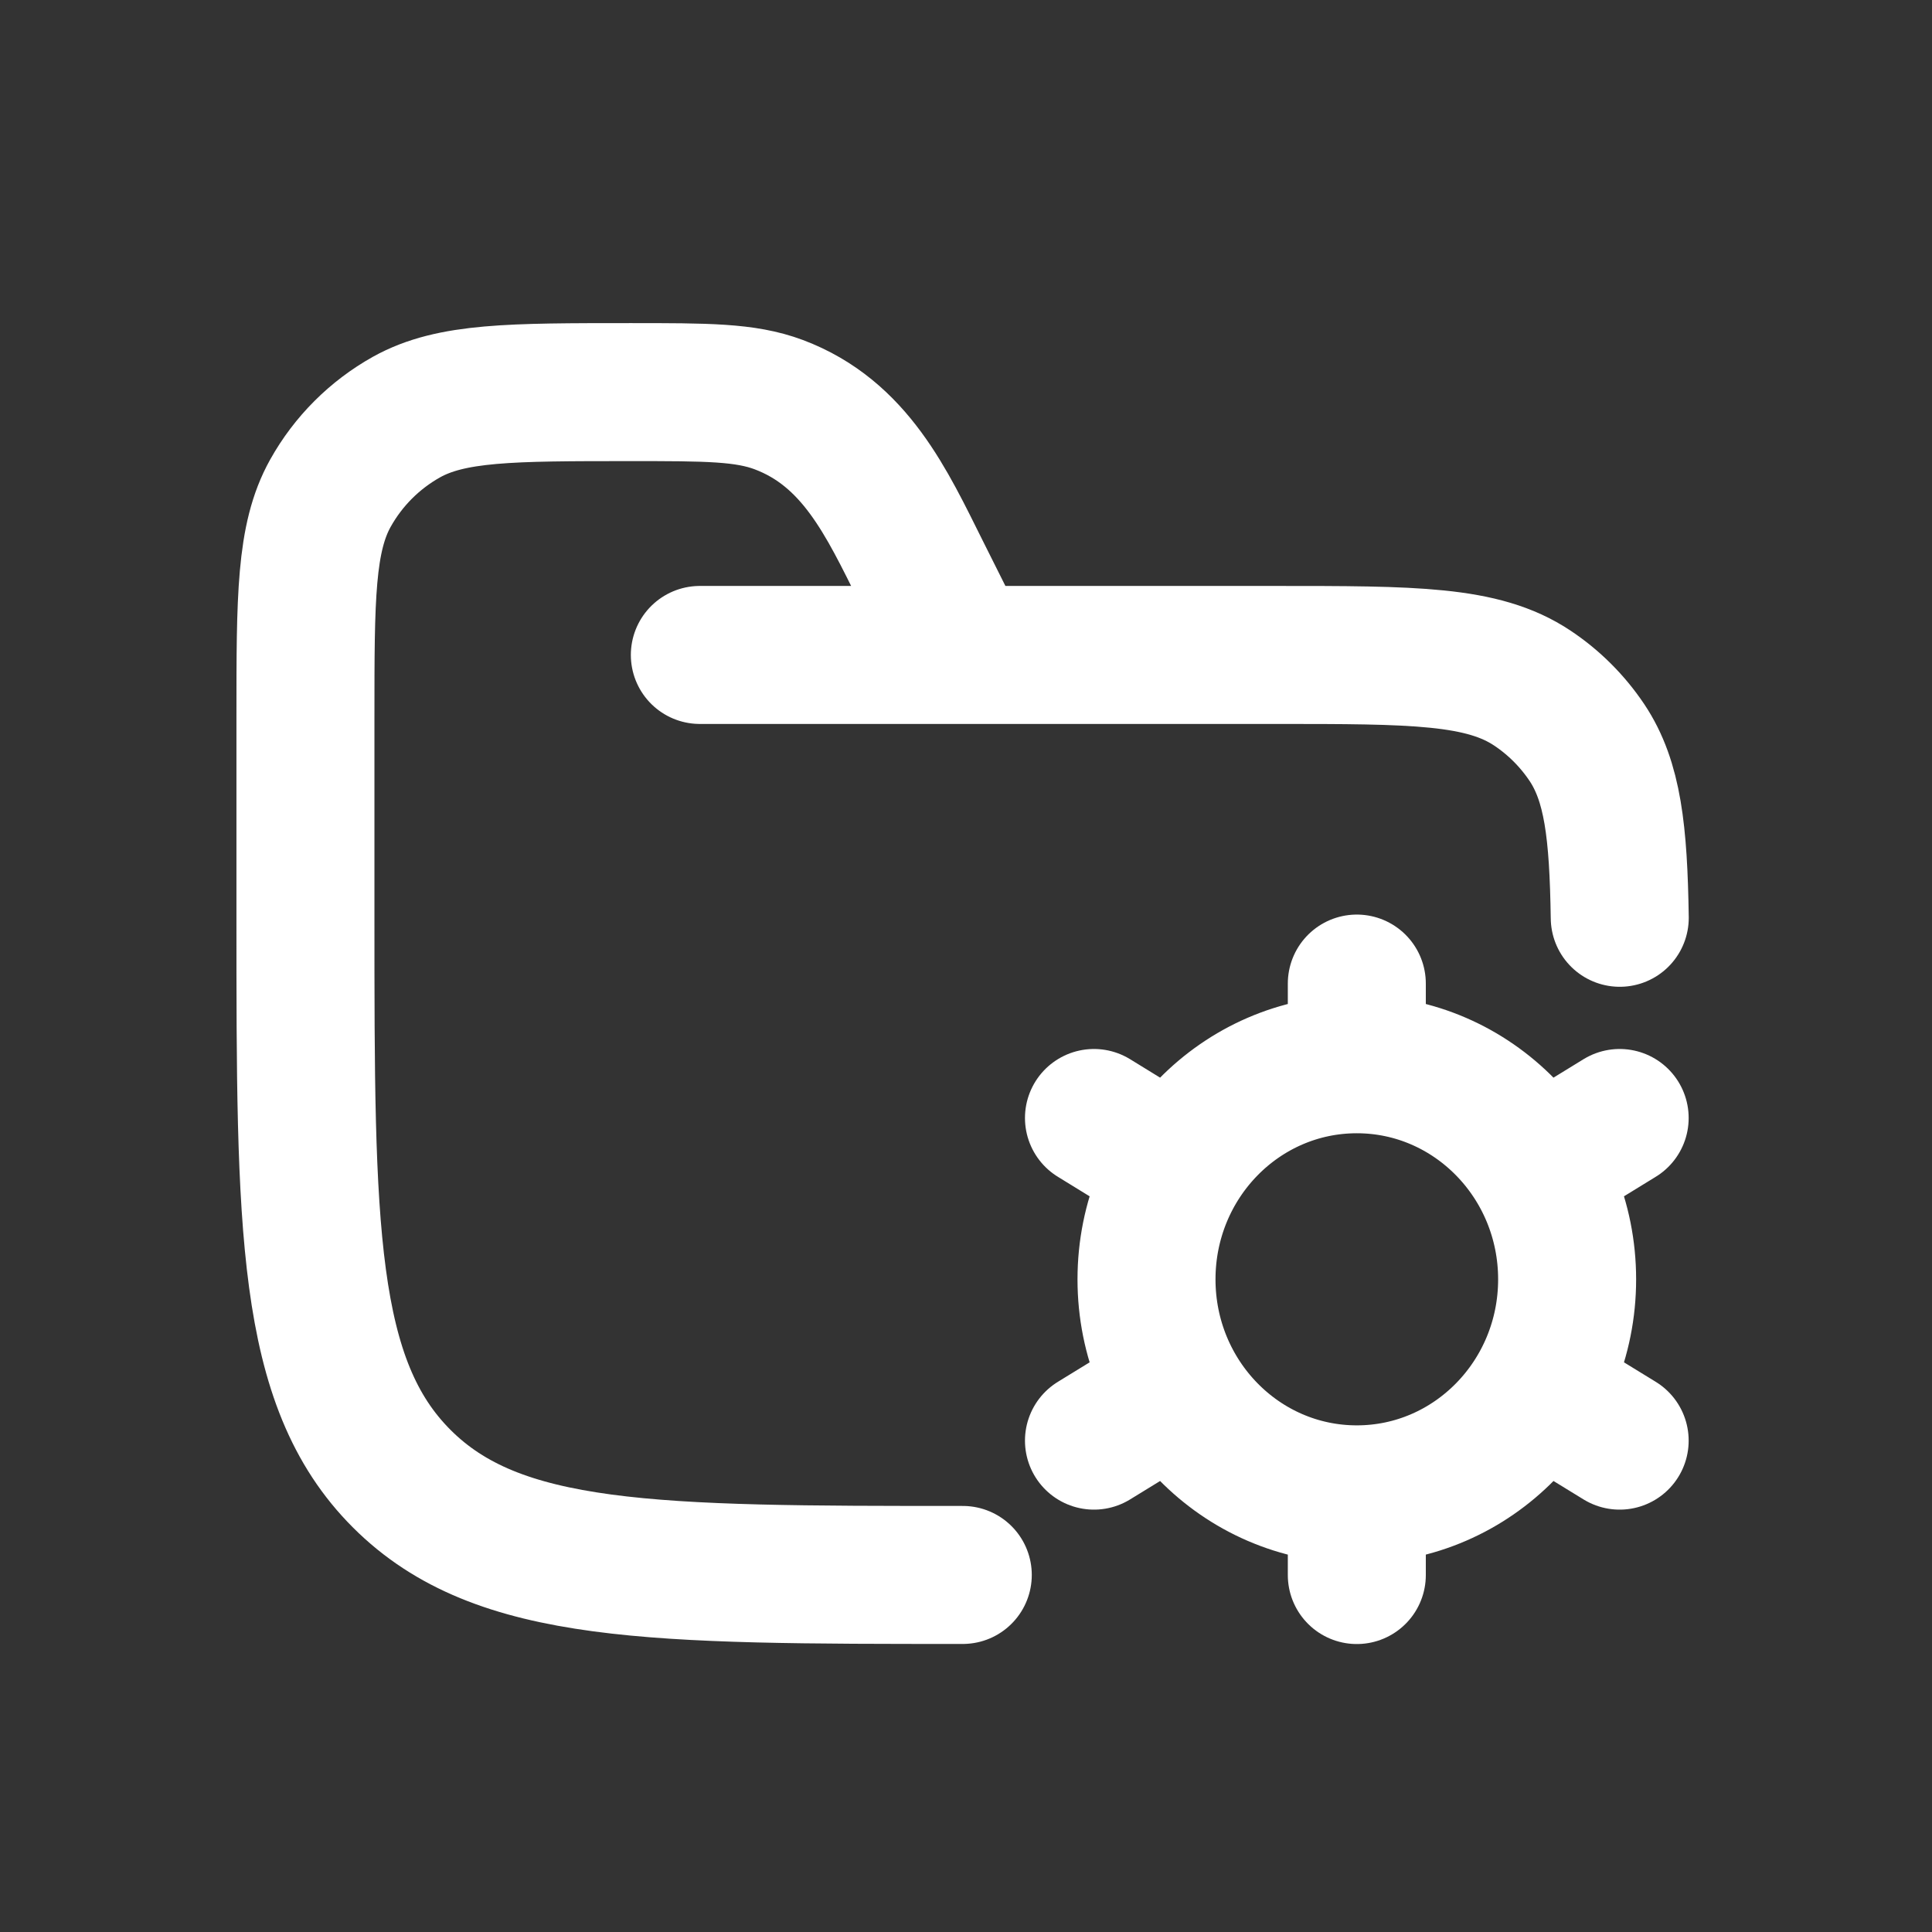
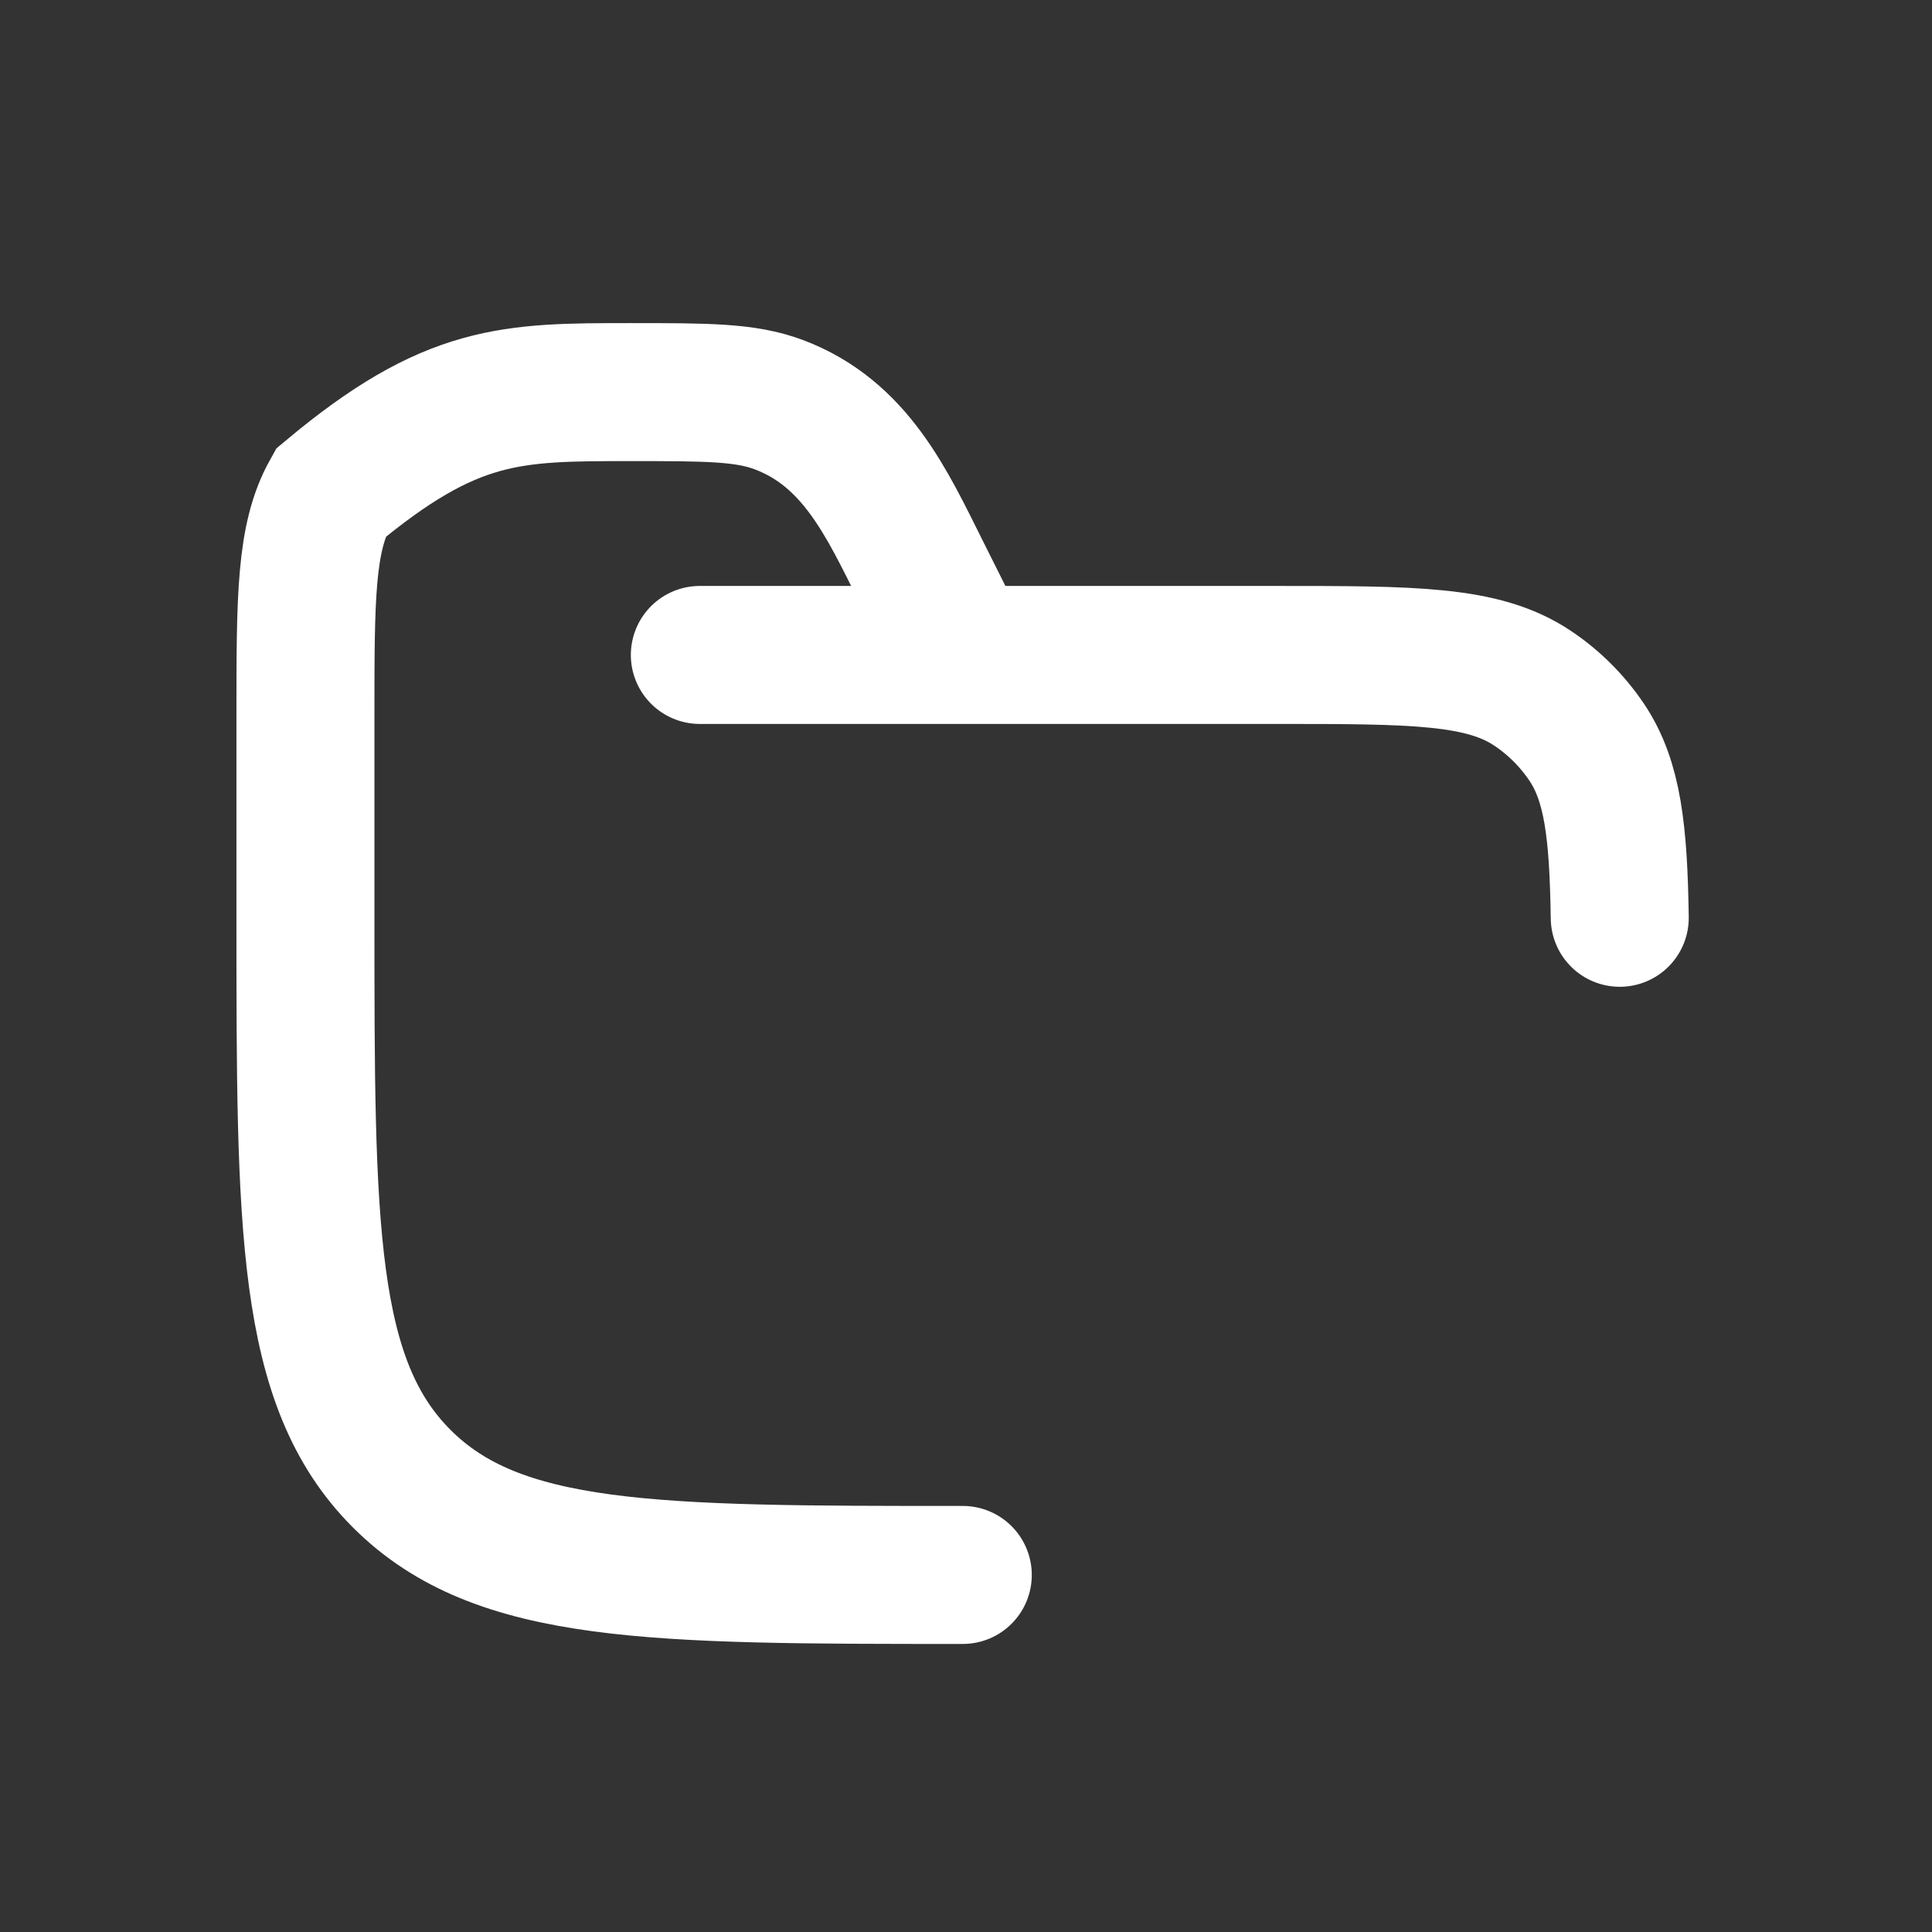
<svg xmlns="http://www.w3.org/2000/svg" width="21" height="21" viewBox="0 0 21 21" fill="none">
  <rect x="0" y="0" width="21" height="21" fill="#333333" stroke="none" />
-   <path d="M10.465 17.119C7.097 17.119 5.413 17.119 4.367 16.073C3.32 15.027 3.32 13.343 3.32 9.976V7.793C3.32 6.496 3.32 5.847 3.592 5.36C3.786 5.013 4.072 4.727 4.419 4.533C4.906 4.262 5.555 4.262 6.853 4.262C7.684 4.262 8.1 4.262 8.464 4.398C9.295 4.71 9.638 5.464 10.012 6.214L10.465 7.119M7.607 7.119H13.859C15.364 7.119 16.117 7.119 16.657 7.48C16.891 7.636 17.092 7.837 17.249 8.071C17.53 8.492 17.592 9.042 17.606 9.976" stroke="white" stroke-width="1.5" stroke-linecap="round" />
-   <path d="M14.748 16.243C16.01 16.243 17.034 15.197 17.034 13.906C17.034 12.615 16.01 11.568 14.748 11.568M14.748 16.243C13.485 16.243 12.462 15.197 12.462 13.906C12.462 12.615 13.485 11.568 14.748 11.568M14.748 16.243V17.12M14.748 11.568V10.691M12.67 12.631L11.891 12.152M17.605 15.659L16.826 15.181M16.825 12.631L17.605 12.152M11.891 15.659L12.67 15.181" stroke="white" stroke-width="1.5" stroke-linecap="round" />
+   <path d="M10.465 17.119C7.097 17.119 5.413 17.119 4.367 16.073C3.32 15.027 3.32 13.343 3.32 9.976V7.793C3.32 6.496 3.32 5.847 3.592 5.36C4.906 4.262 5.555 4.262 6.853 4.262C7.684 4.262 8.1 4.262 8.464 4.398C9.295 4.71 9.638 5.464 10.012 6.214L10.465 7.119M7.607 7.119H13.859C15.364 7.119 16.117 7.119 16.657 7.48C16.891 7.636 17.092 7.837 17.249 8.071C17.53 8.492 17.592 9.042 17.606 9.976" stroke="white" stroke-width="1.5" stroke-linecap="round" />
</svg>